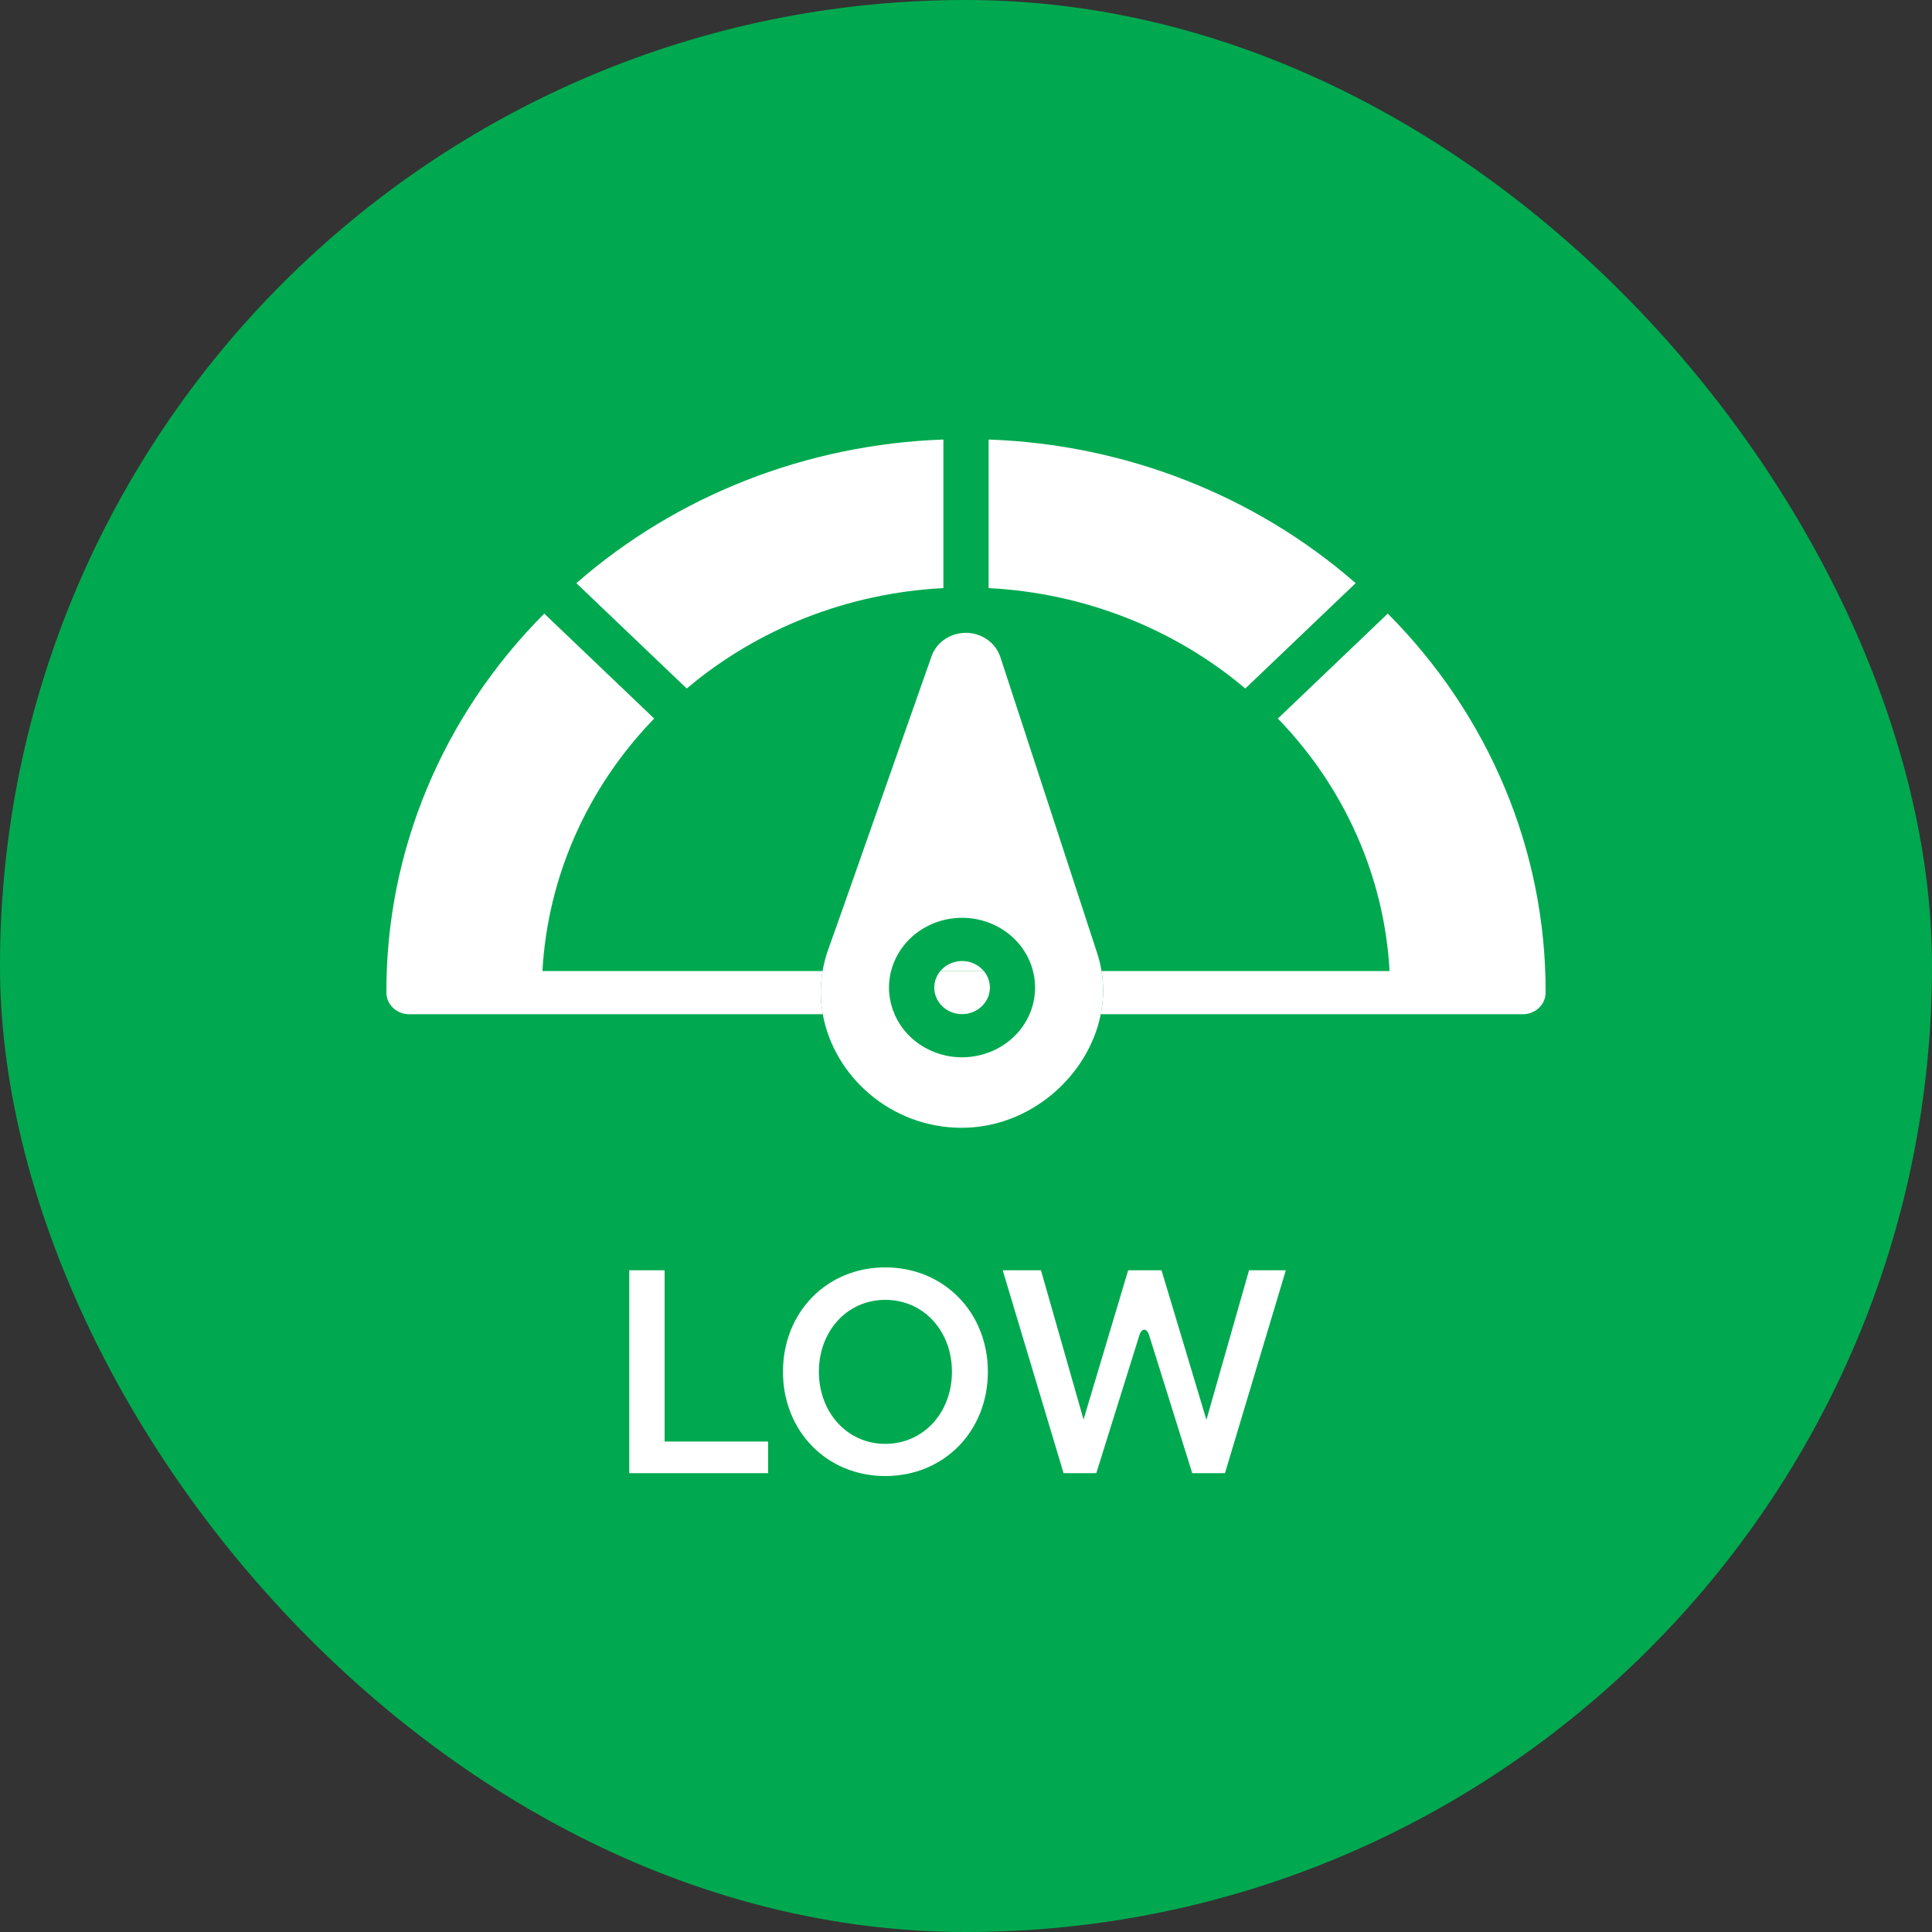
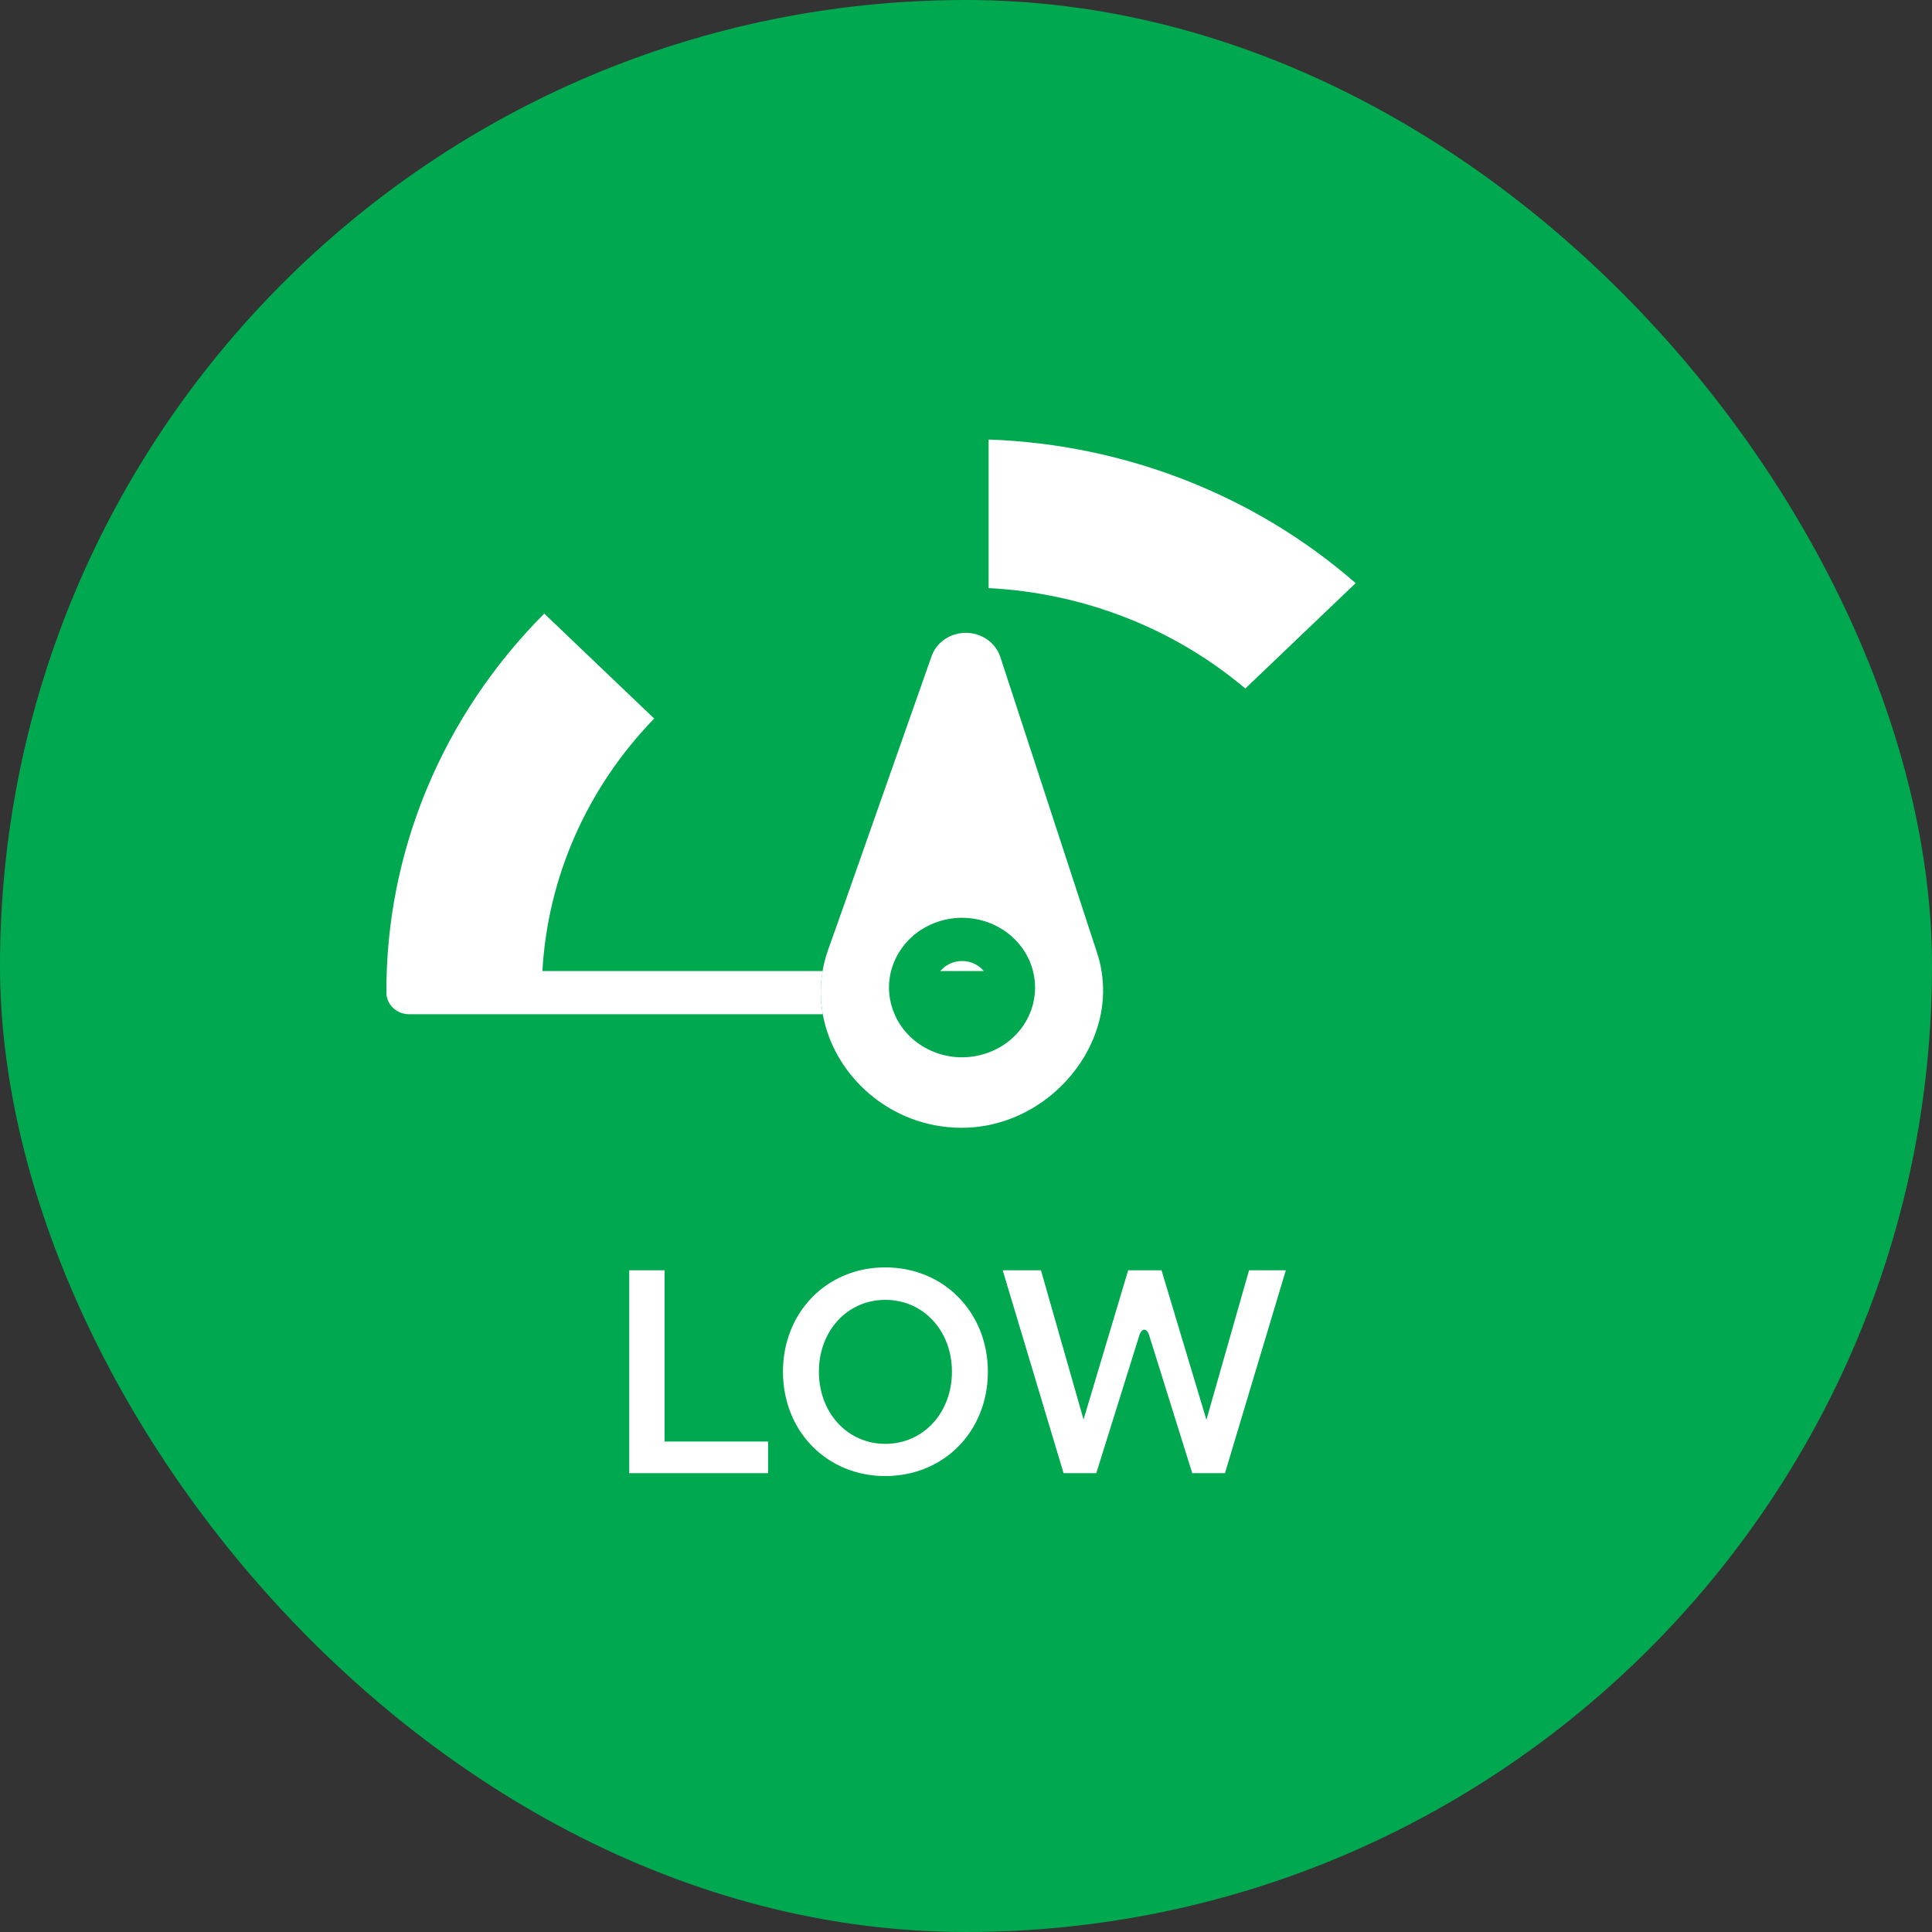
<svg xmlns="http://www.w3.org/2000/svg" width="50" height="50" viewBox="0 0 50 50" fill="none">
  <rect x="0" y="0" width="50" height="50" fill="#333333" stroke="none" />
  <rect width="50" height="50" rx="25" fill="#00A94F" />
  <g clip-path="url(#clip0_14004_3668)">
    <path d="M21.29 25.13H14.038C14.174 22.697 15.196 20.385 16.93 18.596L14.085 15.88C11.45 18.524 9.986 22.038 10 25.689C10.001 25.997 10.263 26.247 10.585 26.248H21.294C21.228 25.884 21.224 25.508 21.29 25.13Z" fill="white" />
-     <path d="M35.915 15.88L33.071 18.596C34.804 20.385 35.827 22.697 35.962 25.13H28.508C28.57 25.507 28.561 25.884 28.488 26.248H39.415C39.737 26.247 39.999 25.997 40 25.689C40.014 22.038 38.55 18.524 35.915 15.88Z" fill="white" />
    <path d="M35.084 15.092C32.479 12.816 29.113 11.499 25.585 11.375V15.22C28.043 15.345 30.385 16.261 32.228 17.819L35.084 15.092Z" fill="white" />
-     <path d="M24.415 15.22V11.375C20.887 11.499 17.521 12.816 14.916 15.092L17.773 17.819C19.615 16.261 21.957 15.345 24.415 15.22Z" fill="white" />
    <path d="M28.507 25.13C28.481 24.97 28.443 24.811 28.39 24.653L25.89 17.007C25.736 16.535 25.211 16.271 24.717 16.418C24.43 16.503 24.203 16.714 24.108 16.986C24.108 16.986 21.81 23.519 21.809 23.519C21.809 23.519 21.429 24.59 21.428 24.591C21.364 24.77 21.32 24.95 21.288 25.13C21.223 25.508 21.227 25.884 21.293 26.247C21.581 27.843 23.04 29.174 24.861 29.187C26.651 29.201 28.169 27.85 28.488 26.247C28.56 25.884 28.569 25.507 28.507 25.13ZM26.569 26.402C26.081 27.282 24.938 27.619 24.015 27.154C23.609 26.95 23.313 26.623 23.151 26.247C23 25.899 22.964 25.508 23.061 25.13C23.098 24.989 23.152 24.849 23.227 24.715C23.715 23.833 24.858 23.496 25.781 23.962C26.279 24.213 26.61 24.646 26.734 25.13C26.827 25.492 26.803 25.883 26.645 26.247C26.622 26.299 26.597 26.351 26.569 26.402Z" fill="white" />
    <path d="M25.235 24.951C25.235 24.951 25.235 24.951 25.235 24.951C24.924 24.794 24.547 24.877 24.335 25.131H25.461C25.401 25.059 25.325 24.997 25.235 24.952L25.235 24.951Z" fill="white" />
-     <path d="M24.561 26.166C24.913 26.343 25.349 26.215 25.534 25.88C25.673 25.63 25.634 25.337 25.461 25.13H24.336C24.308 25.163 24.284 25.198 24.262 25.238C24.076 25.573 24.211 25.989 24.562 26.167L24.561 26.166Z" fill="white" />
  </g>
  <path d="M19.878 38.125H16.285V32.875H17.2V37.307H19.878V38.125ZM22.911 38.2C21.396 38.2 20.263 37.038 20.263 35.5C20.263 33.97 21.388 32.8 22.911 32.8C24.433 32.8 25.566 33.97 25.566 35.5C25.566 37.038 24.433 38.2 22.911 38.2ZM22.911 37.367C23.901 37.367 24.636 36.557 24.636 35.5C24.636 34.443 23.901 33.64 22.911 33.64C21.928 33.64 21.193 34.443 21.193 35.5C21.193 36.557 21.928 37.367 22.911 37.367ZM31.222 36.745L32.325 32.875H33.277L31.702 38.125H30.855L29.737 34.547C29.677 34.367 29.55 34.367 29.49 34.547L28.372 38.125H27.525L25.95 32.875H26.94L28.042 36.737L29.197 32.875H30.06L31.222 36.745Z" fill="white" />
  <defs>
    <clipPath id="clip0_14004_3668">
      <rect width="30" height="17.812" fill="white" transform="translate(10 11.375)" />
    </clipPath>
  </defs>
</svg>